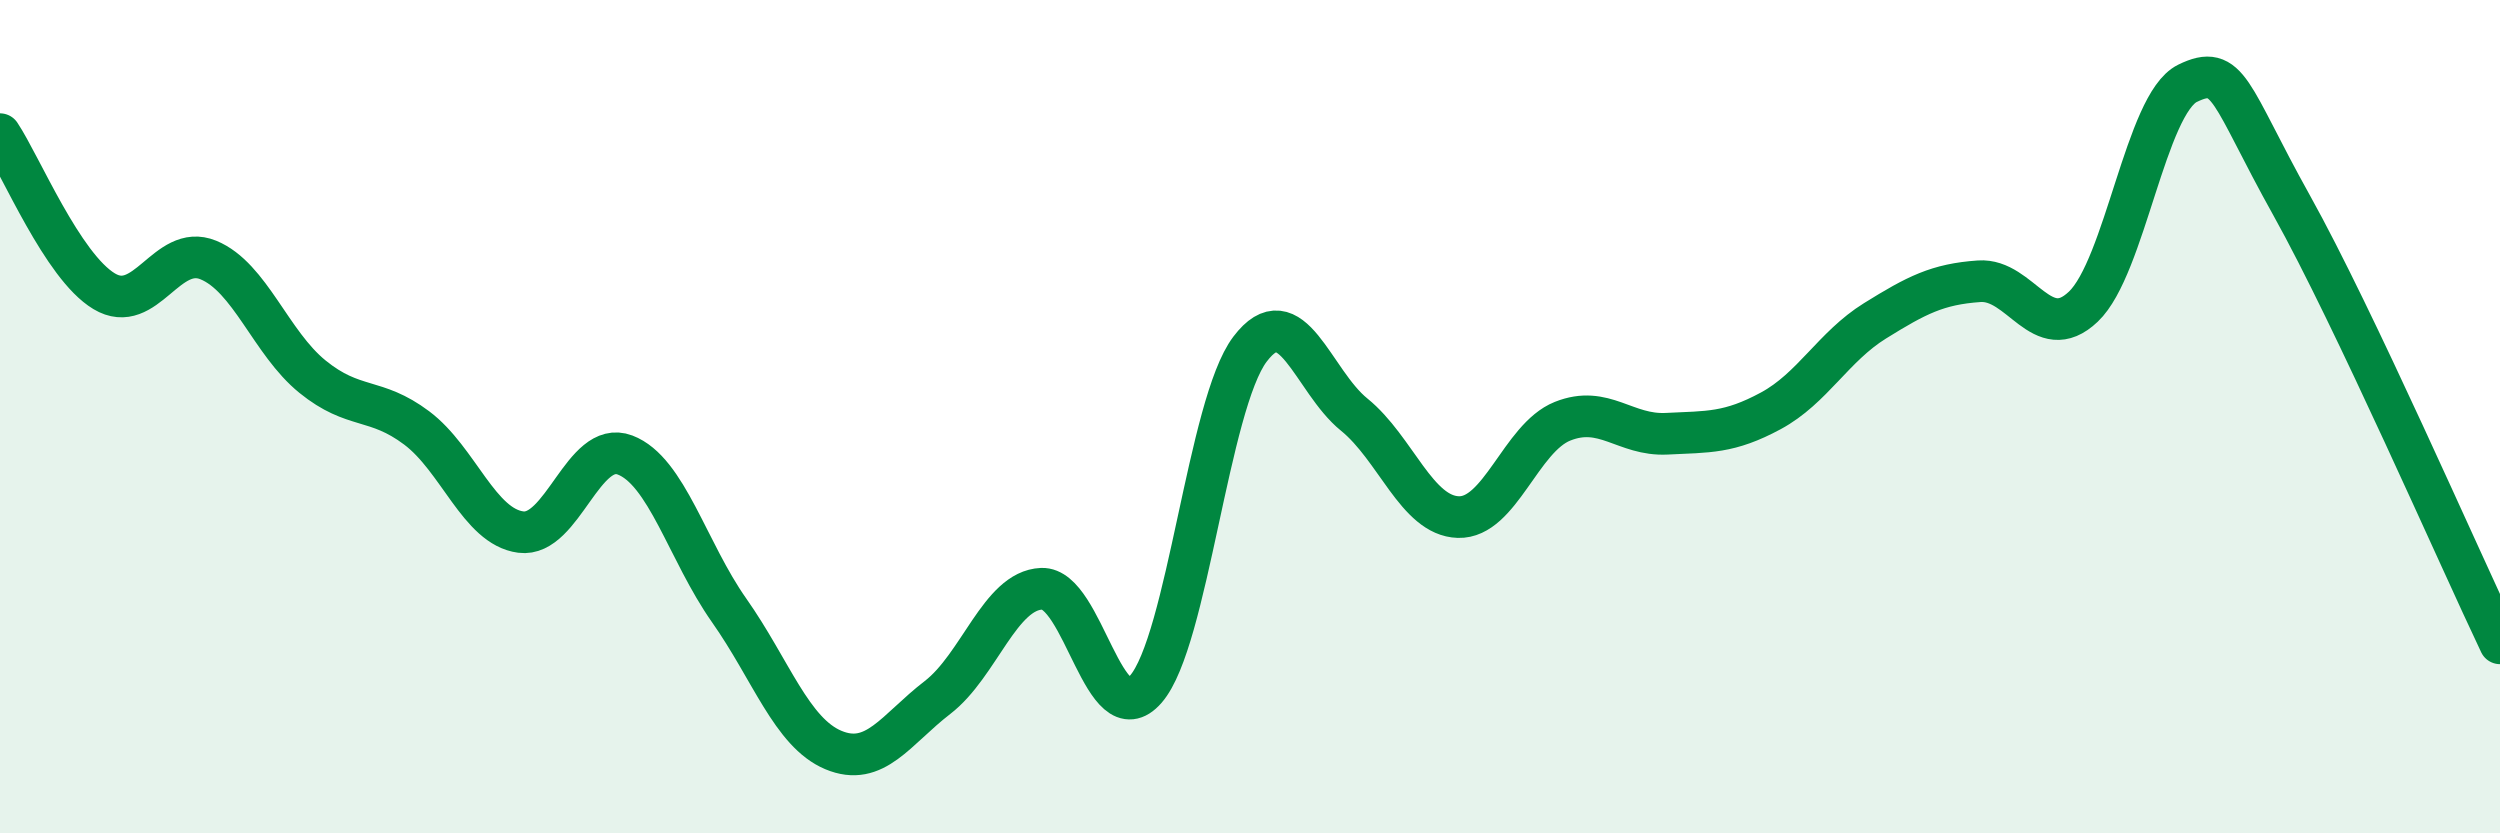
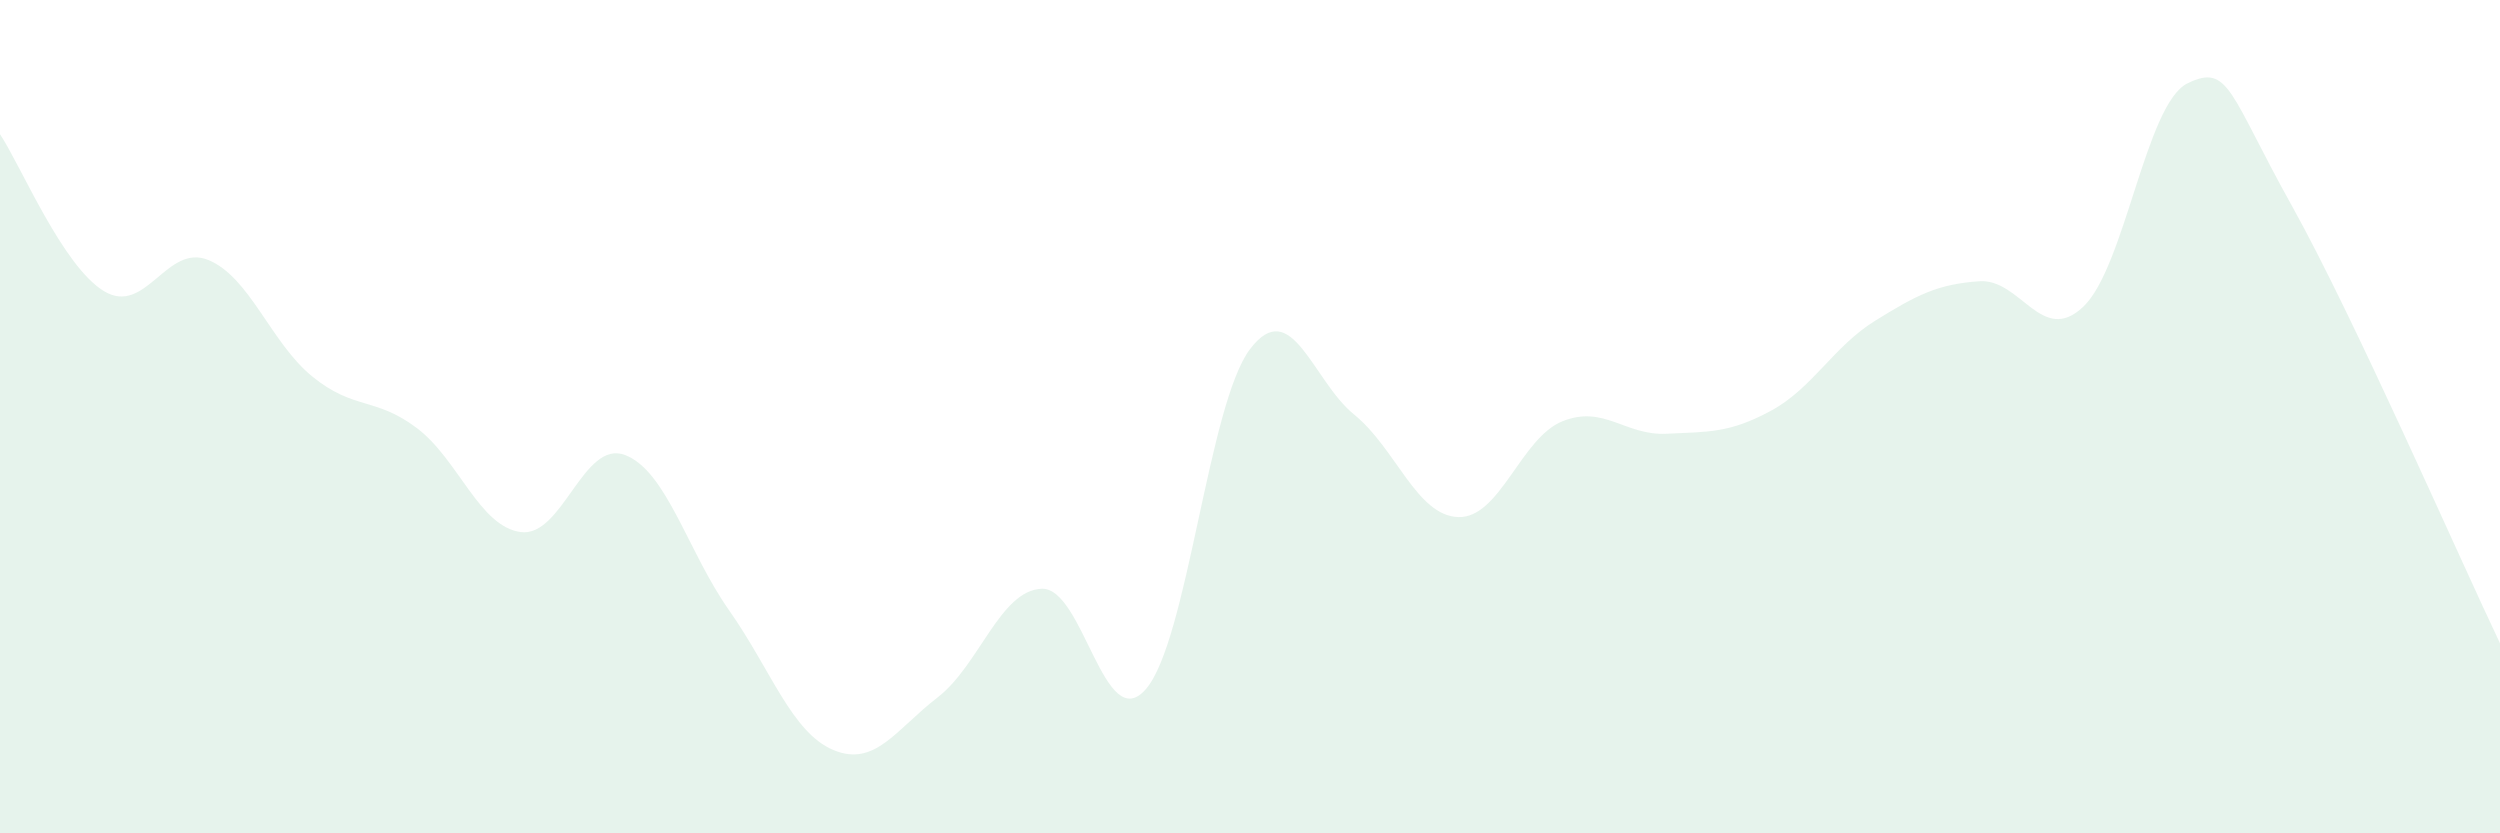
<svg xmlns="http://www.w3.org/2000/svg" width="60" height="20" viewBox="0 0 60 20">
  <path d="M 0,3.22 C 0.5,3.97 1.5,6.39 2.5,6.99 C 3.5,7.59 4,5.83 5,6.24 C 6,6.65 6.5,8.23 7.5,9.04 C 8.5,9.85 9,9.52 10,10.27 C 11,11.02 11.5,12.64 12.5,12.77 C 13.5,12.9 14,10.54 15,10.92 C 16,11.3 16.5,13.23 17.5,14.65 C 18.5,16.07 19,17.58 20,18 C 21,18.42 21.5,17.51 22.5,16.74 C 23.5,15.97 24,14.17 25,14.13 C 26,14.09 26.5,17.69 27.5,16.54 C 28.5,15.39 29,9.7 30,8.38 C 31,7.06 31.5,9.14 32.5,9.95 C 33.5,10.76 34,12.38 35,12.41 C 36,12.44 36.5,10.51 37.5,10.11 C 38.5,9.71 39,10.46 40,10.41 C 41,10.36 41.5,10.4 42.5,9.86 C 43.5,9.32 44,8.32 45,7.7 C 46,7.08 46.5,6.82 47.5,6.75 C 48.5,6.68 49,8.31 50,7.36 C 51,6.41 51.5,2.49 52.5,2 C 53.5,1.51 53.5,2.24 55,4.93 C 56.5,7.62 59,13.34 60,15.44L60 20L0 20Z" fill="#008740" opacity="0.1" stroke-linecap="round" stroke-linejoin="round" />
-   <path d="M 0,3.22 C 0.5,3.97 1.5,6.39 2.5,6.99 C 3.5,7.59 4,5.83 5,6.24 C 6,6.65 6.5,8.23 7.5,9.04 C 8.5,9.85 9,9.52 10,10.27 C 11,11.02 11.5,12.64 12.5,12.77 C 13.5,12.9 14,10.54 15,10.92 C 16,11.3 16.5,13.23 17.5,14.65 C 18.5,16.07 19,17.58 20,18 C 21,18.42 21.5,17.51 22.5,16.74 C 23.5,15.97 24,14.17 25,14.13 C 26,14.09 26.5,17.69 27.5,16.54 C 28.5,15.39 29,9.7 30,8.38 C 31,7.06 31.5,9.14 32.5,9.95 C 33.5,10.76 34,12.38 35,12.41 C 36,12.44 36.5,10.51 37.5,10.11 C 38.5,9.71 39,10.46 40,10.41 C 41,10.36 41.5,10.4 42.5,9.86 C 43.5,9.32 44,8.32 45,7.7 C 46,7.08 46.5,6.82 47.5,6.75 C 48.5,6.68 49,8.31 50,7.36 C 51,6.41 51.5,2.49 52.5,2 C 53.5,1.51 53.5,2.24 55,4.93 C 56.5,7.62 59,13.34 60,15.44" stroke="#008740" stroke-width="1" fill="none" stroke-linecap="round" stroke-linejoin="round" />
</svg>